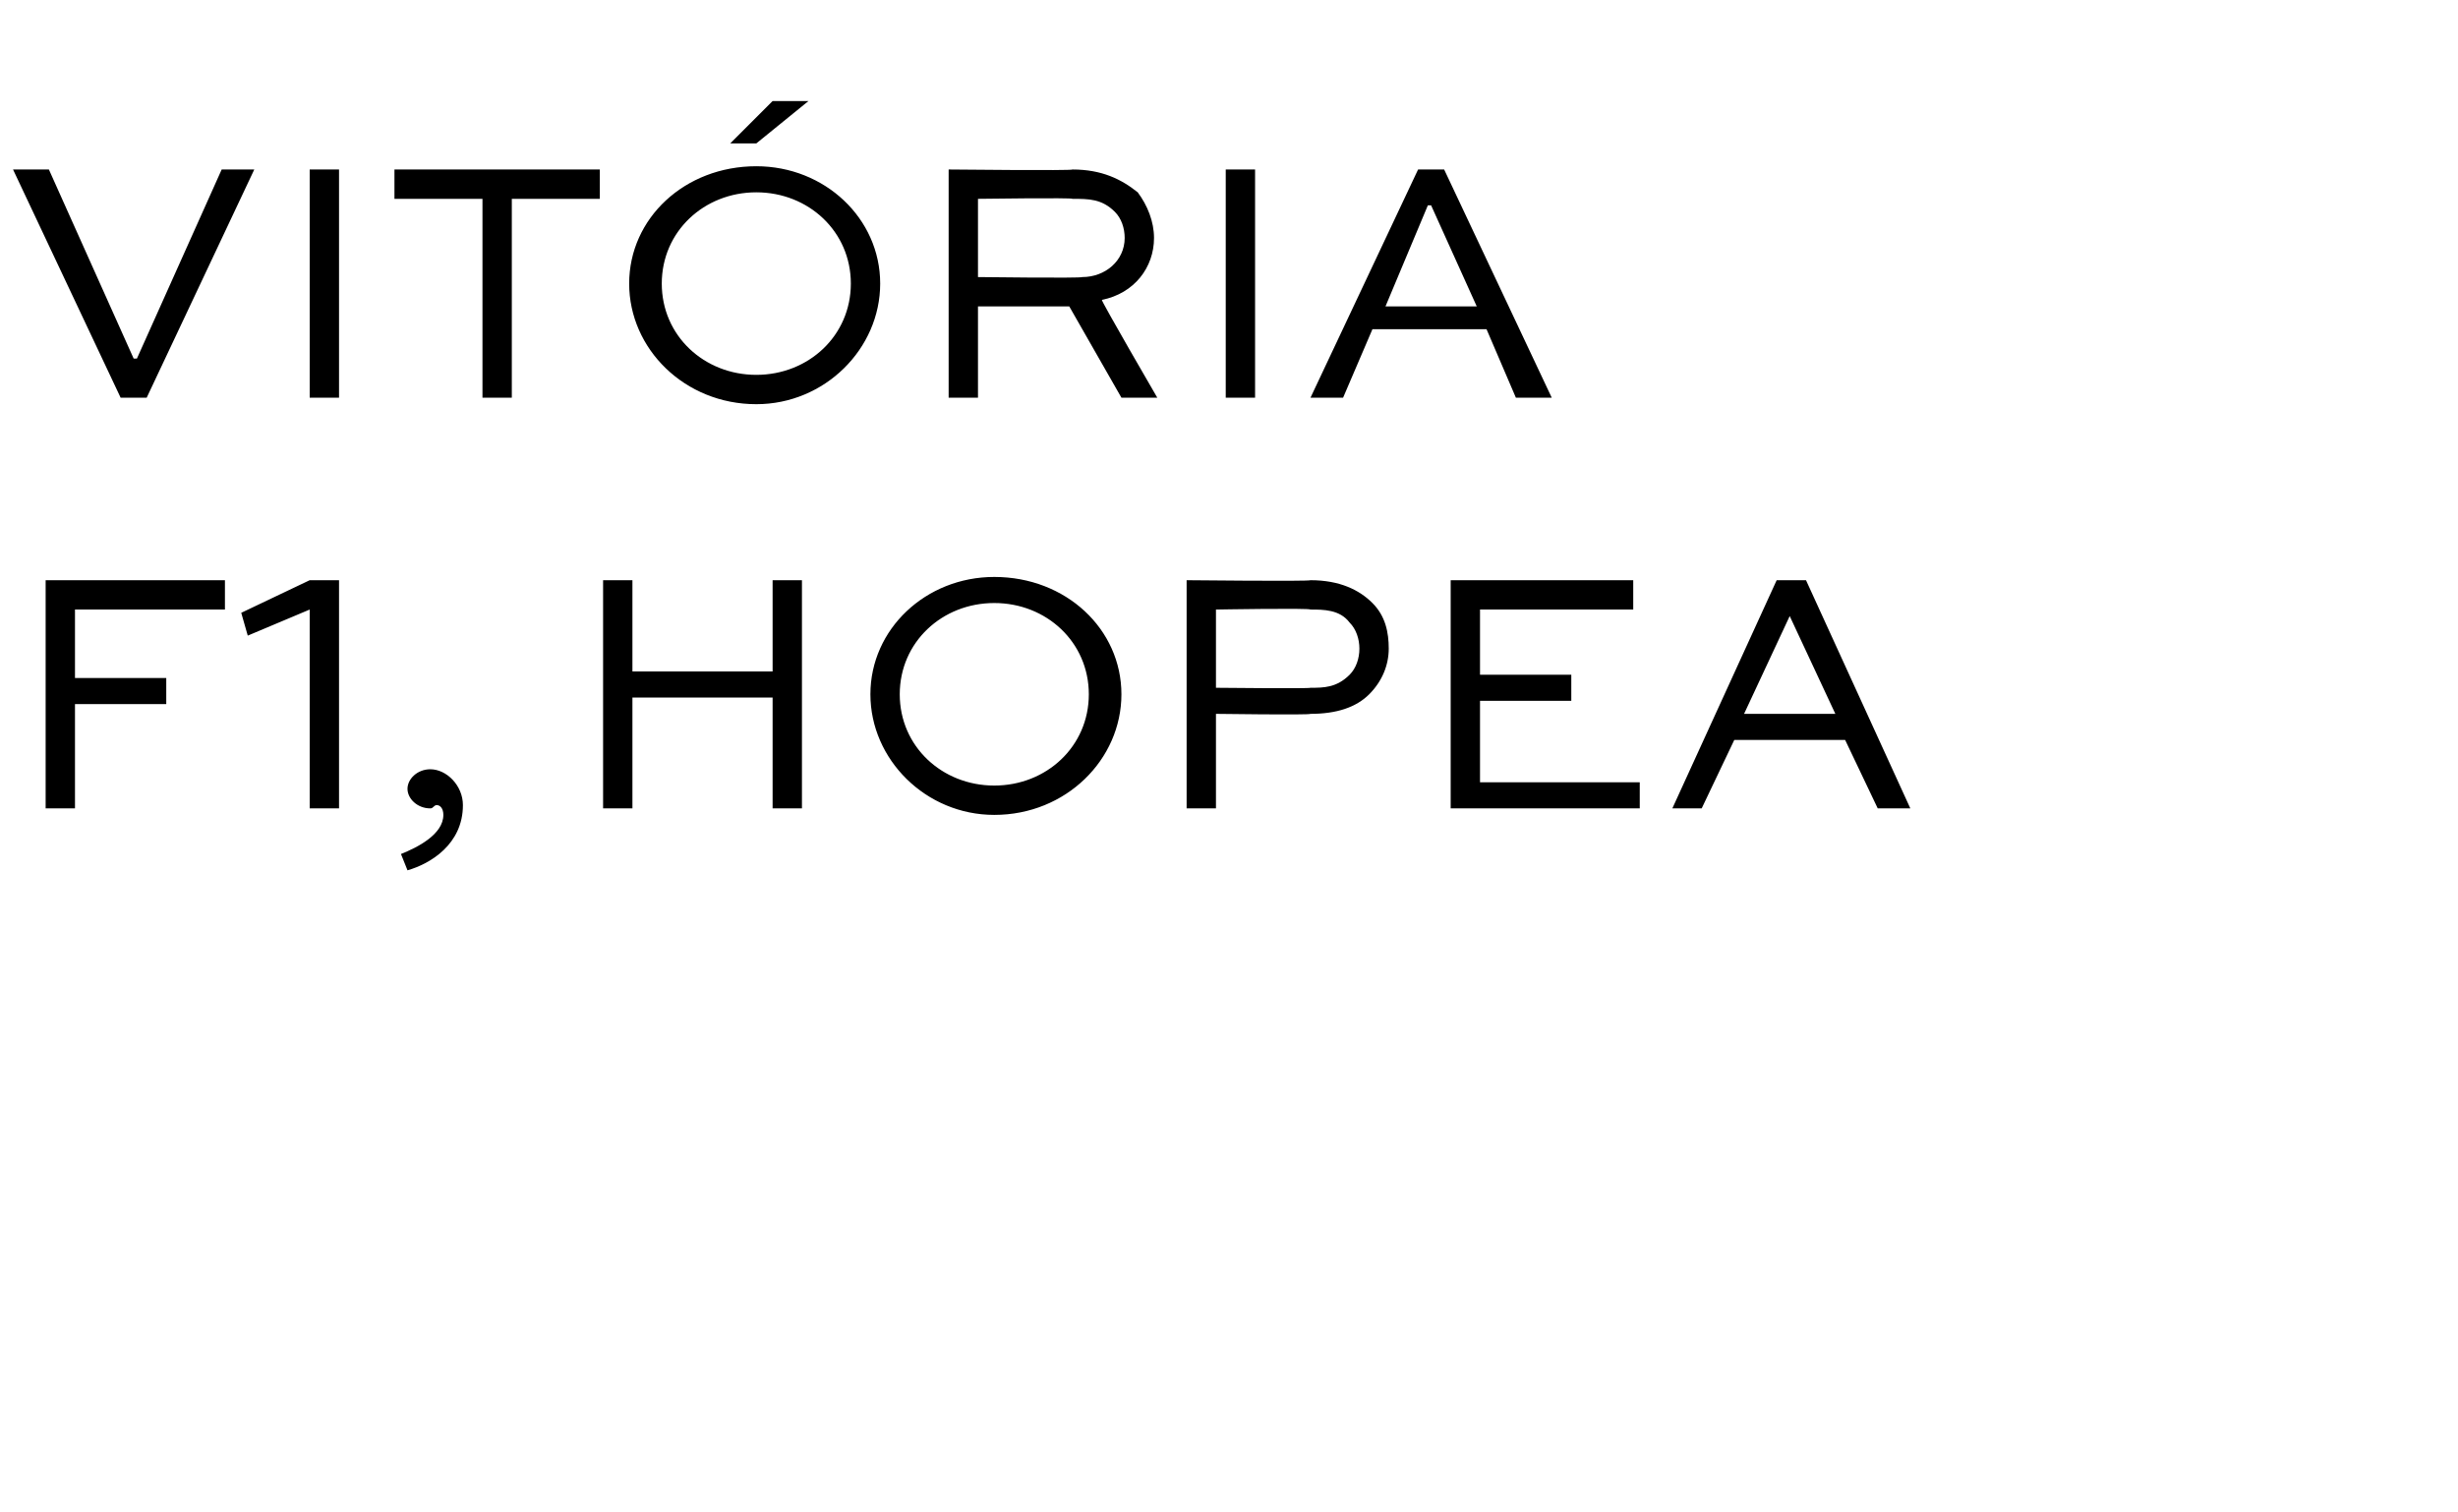
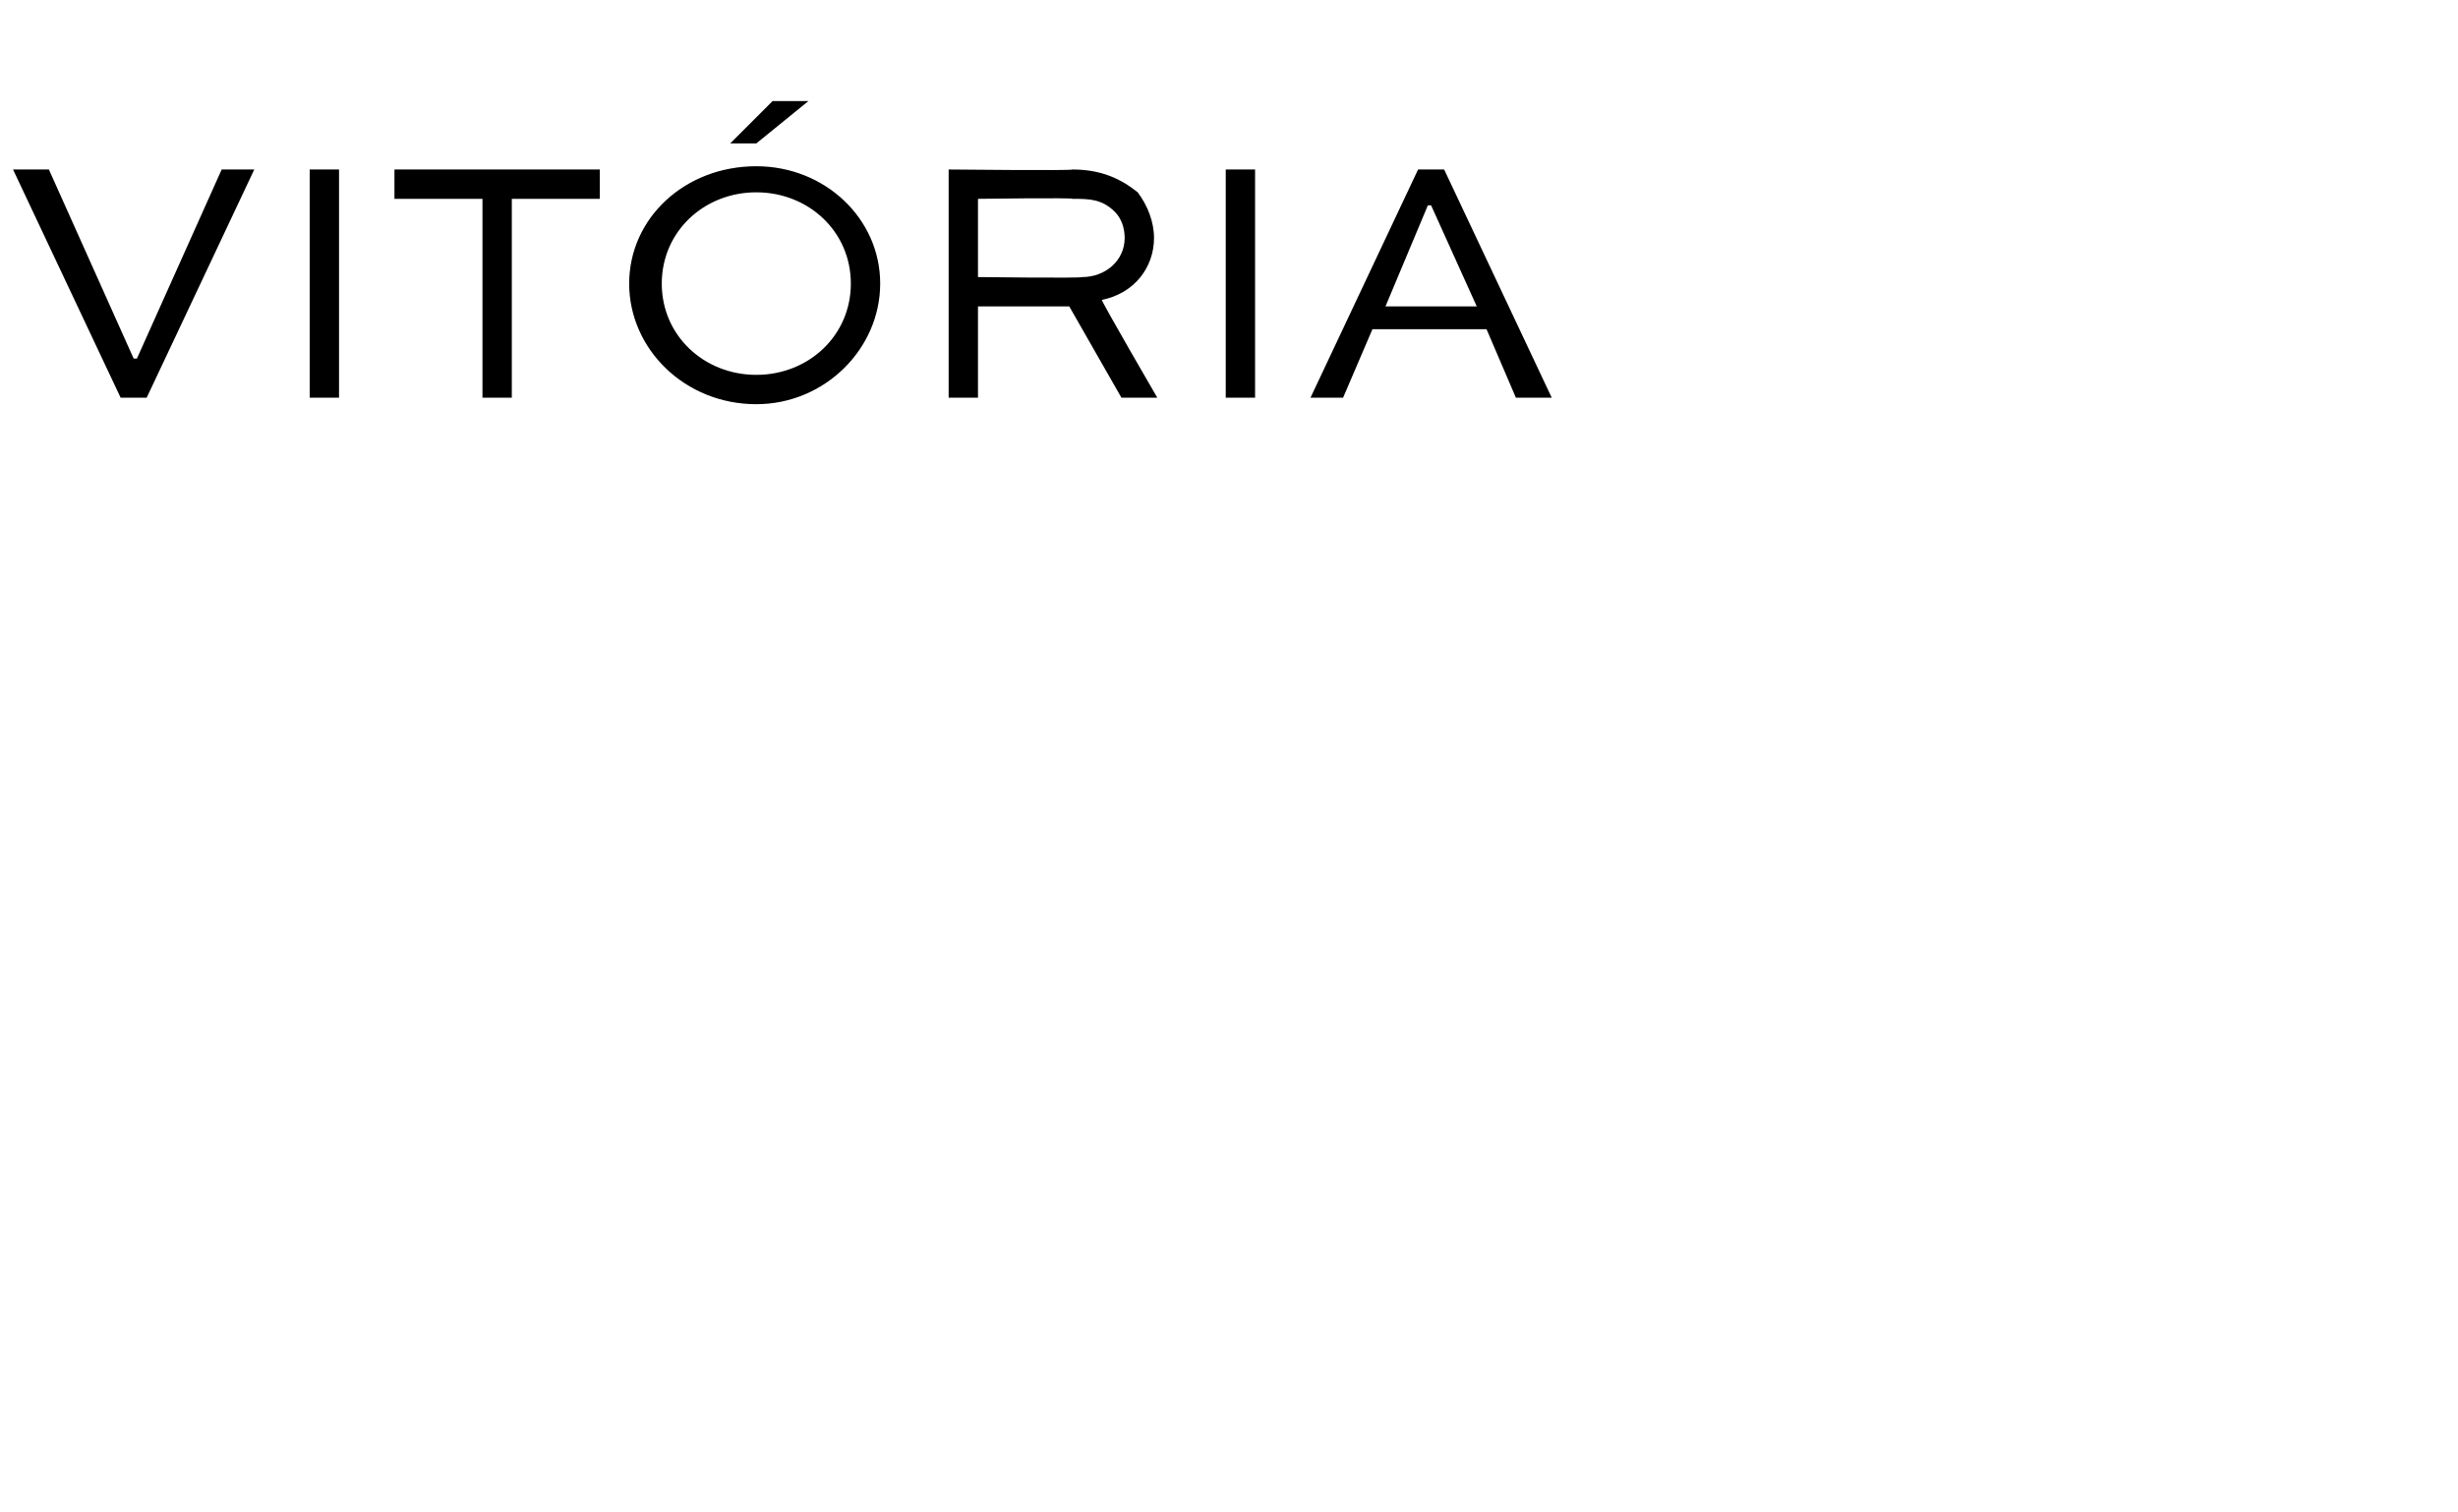
<svg xmlns="http://www.w3.org/2000/svg" version="1.1" width="75.4px" height="46.4px" viewBox="0 -4 75.4 46.4" style="top:-4px">
  <desc>VIt RIA f1, hopea</desc>
  <defs />
  <g id="Polygon218370">
-     <path d="M 1.4 20.8 L 1.4 13.8 L 6.9 13.8 L 6.9 14.7 L 2.3 14.7 L 2.3 16.8 L 5.1 16.8 L 5.1 17.6 L 2.3 17.6 L 2.3 20.8 L 1.4 20.8 Z M 7.4 14.8 L 9.5 13.8 L 10.4 13.8 L 10.4 20.8 L 9.5 20.8 L 9.5 14.7 L 7.6 15.5 L 7.4 14.8 Z M 12.3 22.2 C 12.8 22 13.6 21.6 13.6 21 C 13.6 20.8 13.5 20.7 13.4 20.7 C 13.3 20.7 13.3 20.8 13.2 20.8 C 12.8 20.8 12.5 20.5 12.5 20.2 C 12.5 19.9 12.8 19.6 13.2 19.6 C 13.7 19.6 14.2 20.1 14.2 20.7 C 14.2 21.9 13.2 22.5 12.5 22.7 C 12.5 22.7 12.3 22.2 12.3 22.2 Z M 18.5 20.8 L 18.5 13.8 L 19.4 13.8 L 19.4 16.6 L 23.7 16.6 L 23.7 13.8 L 24.6 13.8 L 24.6 20.8 L 23.7 20.8 L 23.7 17.4 L 19.4 17.4 L 19.4 20.8 L 18.5 20.8 Z M 30.5 13.7 C 32.7 13.7 34.4 15.3 34.4 17.3 C 34.4 19.3 32.7 21 30.5 21 C 28.4 21 26.7 19.3 26.7 17.3 C 26.7 15.3 28.4 13.7 30.5 13.7 Z M 30.5 20.1 C 32.1 20.1 33.4 18.9 33.4 17.3 C 33.4 15.7 32.1 14.5 30.5 14.5 C 28.9 14.5 27.6 15.7 27.6 17.3 C 27.6 18.9 28.9 20.1 30.5 20.1 Z M 36.4 20.8 L 36.4 13.8 C 36.4 13.8 40.18 13.84 40.2 13.8 C 41.1 13.8 41.7 14.1 42.1 14.5 C 42.5 14.9 42.6 15.4 42.6 15.9 C 42.6 16.4 42.4 16.9 42 17.3 C 41.6 17.7 41 17.9 40.2 17.9 C 40.18 17.94 37.3 17.9 37.3 17.9 L 37.3 20.8 L 36.4 20.8 Z M 37.3 14.7 L 37.3 17.1 C 37.3 17.1 40.18 17.13 40.2 17.1 C 40.6 17.1 41 17.1 41.4 16.7 C 41.6 16.5 41.7 16.2 41.7 15.9 C 41.7 15.6 41.6 15.3 41.4 15.1 C 41.1 14.7 40.6 14.7 40.2 14.7 C 40.18 14.65 37.3 14.7 37.3 14.7 Z M 48.2 17.5 L 45.4 17.5 L 45.4 20 L 50.3 20 L 50.3 20.8 L 44.5 20.8 L 44.5 13.8 L 50.1 13.8 L 50.1 14.7 L 45.4 14.7 L 45.4 16.7 L 48.2 16.7 L 48.2 17.5 Z M 51.3 20.8 L 54.5 13.8 L 55.4 13.8 L 58.6 20.8 L 57.6 20.8 L 56.6 18.7 L 53.2 18.7 L 52.2 20.8 L 51.3 20.8 Z M 53.5 17.9 L 56.3 17.9 L 54.9 14.9 L 54.9 14.9 L 53.5 17.9 Z " stroke="none" fill="#000" />
-   </g>
+     </g>
  <g id="Polygon218369">
    <path d="M 7.8 1.2 L 4.5 8.2 L 3.7 8.2 L 0.4 1.2 L 1.5 1.2 L 4.1 7 L 4.2 7 L 6.8 1.2 L 7.8 1.2 Z M 9.5 8.2 L 9.5 1.2 L 10.4 1.2 L 10.4 8.2 L 9.5 8.2 Z M 12.1 1.2 L 18.4 1.2 L 18.4 2.1 L 15.7 2.1 L 15.7 8.2 L 14.8 8.2 L 14.8 2.1 L 12.1 2.1 L 12.1 1.2 Z M 23.2 1.1 C 25.3 1.1 27 2.7 27 4.7 C 27 6.7 25.3 8.4 23.2 8.4 C 21 8.4 19.3 6.7 19.3 4.7 C 19.3 2.7 21 1.1 23.2 1.1 Z M 23.2 7.5 C 24.8 7.5 26.1 6.3 26.1 4.7 C 26.1 3.1 24.8 1.9 23.2 1.9 C 21.6 1.9 20.3 3.1 20.3 4.7 C 20.3 6.3 21.6 7.5 23.2 7.5 Z M 23.7 -0.9 L 24.8 -0.9 L 23.2 0.4 L 22.4 0.4 L 23.7 -0.9 Z M 29.1 8.2 L 29.1 1.2 C 29.1 1.2 32.92 1.24 32.9 1.2 C 33.8 1.2 34.4 1.5 34.9 1.9 C 35.2 2.3 35.4 2.8 35.4 3.3 C 35.4 4.2 34.8 5 33.8 5.2 C 33.78 5.24 35.5 8.2 35.5 8.2 L 34.4 8.2 L 32.8 5.4 L 30 5.4 L 30 8.2 L 29.1 8.2 Z M 30 2.1 L 30 4.5 C 30 4.5 33.16 4.54 33.2 4.5 C 33.9 4.5 34.5 4 34.5 3.3 C 34.5 3 34.4 2.7 34.2 2.5 C 33.8 2.1 33.4 2.1 32.9 2.1 C 32.92 2.06 30 2.1 30 2.1 Z M 37.6 8.2 L 37.6 1.2 L 38.5 1.2 L 38.5 8.2 L 37.6 8.2 Z M 40.2 8.2 L 43.5 1.2 L 44.3 1.2 L 47.6 8.2 L 46.5 8.2 L 45.6 6.1 L 42.1 6.1 L 41.2 8.2 L 40.2 8.2 Z M 42.5 5.4 L 45.3 5.4 L 43.9 2.3 L 43.8 2.3 L 42.5 5.4 Z " stroke="none" fill="#000" />
  </g>
</svg>